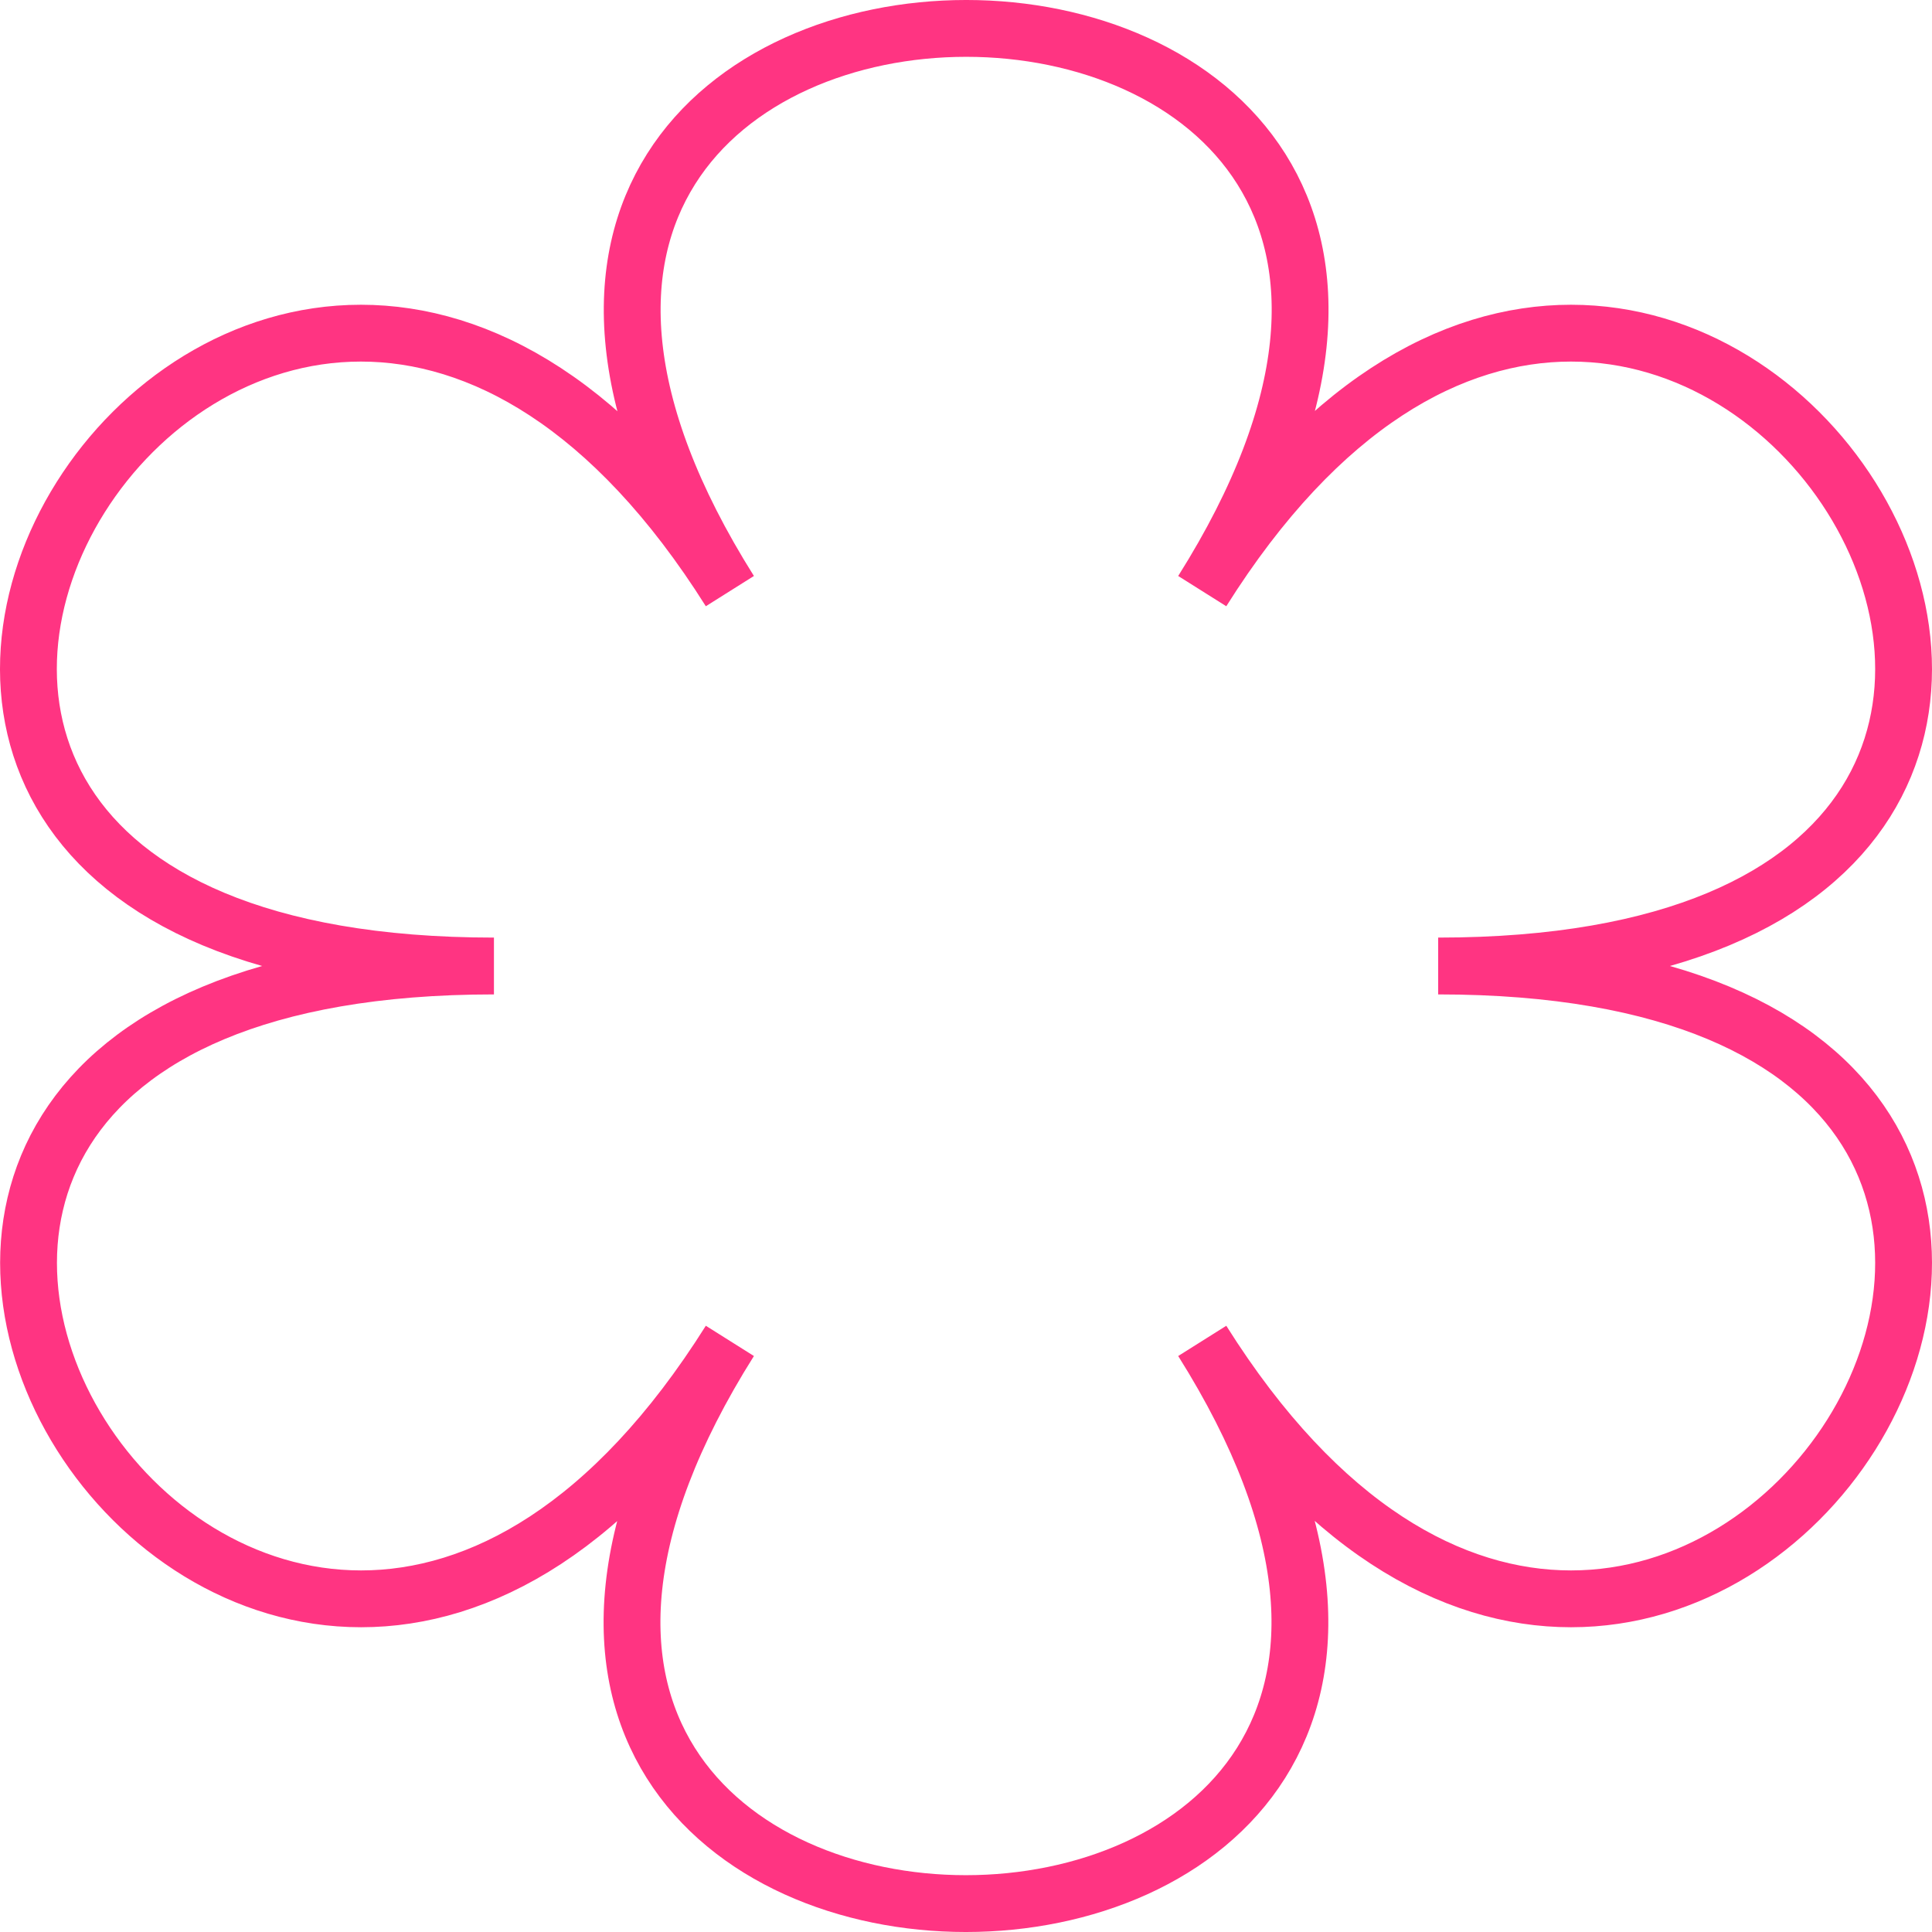
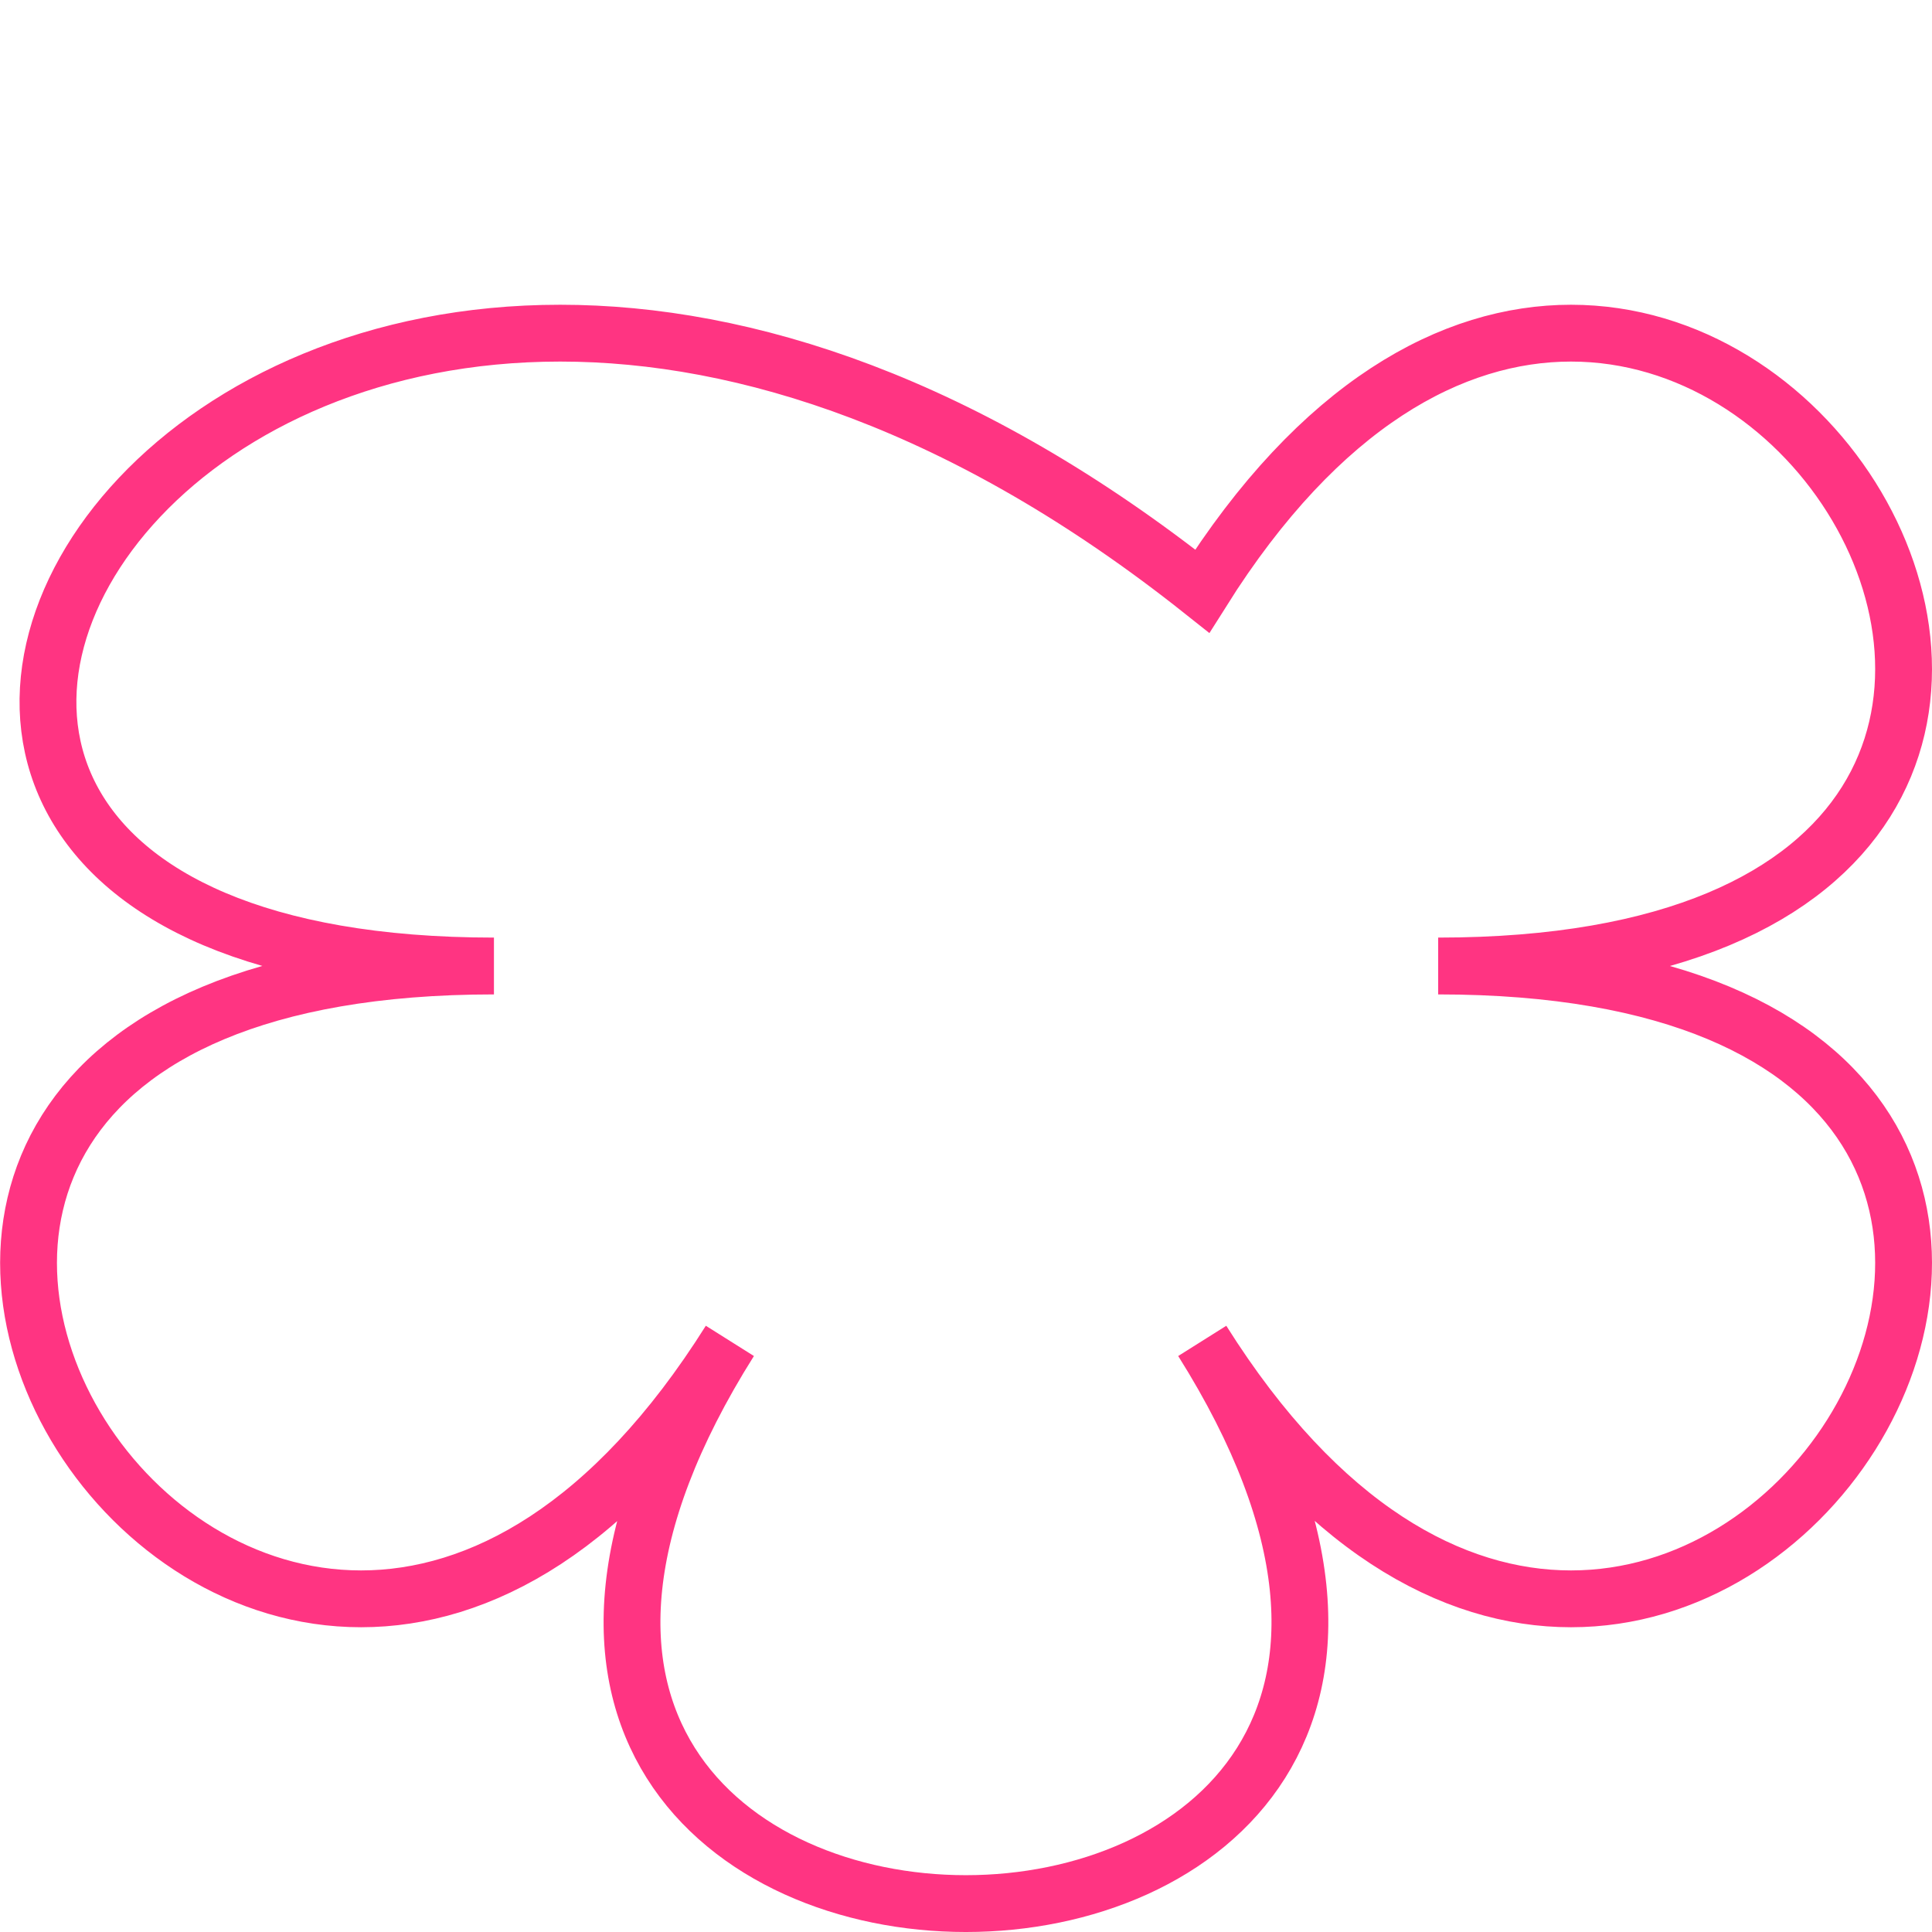
<svg xmlns="http://www.w3.org/2000/svg" width="68" height="68" viewBox="0 0 68 68" fill="none">
-   <path d="M50.619 34C83.854 34 58.923 -5.602 42.315 20.805C58.942 -5.602 9.081 -5.602 25.689 20.805C9.063 -5.602 -15.849 34 17.385 34C-15.849 34 9.081 73.602 25.689 47.195C9.063 73.602 58.923 73.602 42.315 47.195C58.923 73.602 83.854 34 50.619 34Z" stroke="#FF3482" stroke-width="2" />
+   <path d="M50.619 34C83.854 34 58.923 -5.602 42.315 20.805C9.063 -5.602 -15.849 34 17.385 34C-15.849 34 9.081 73.602 25.689 47.195C9.063 73.602 58.923 73.602 42.315 47.195C58.923 73.602 83.854 34 50.619 34Z" stroke="#FF3482" stroke-width="2" />
</svg>